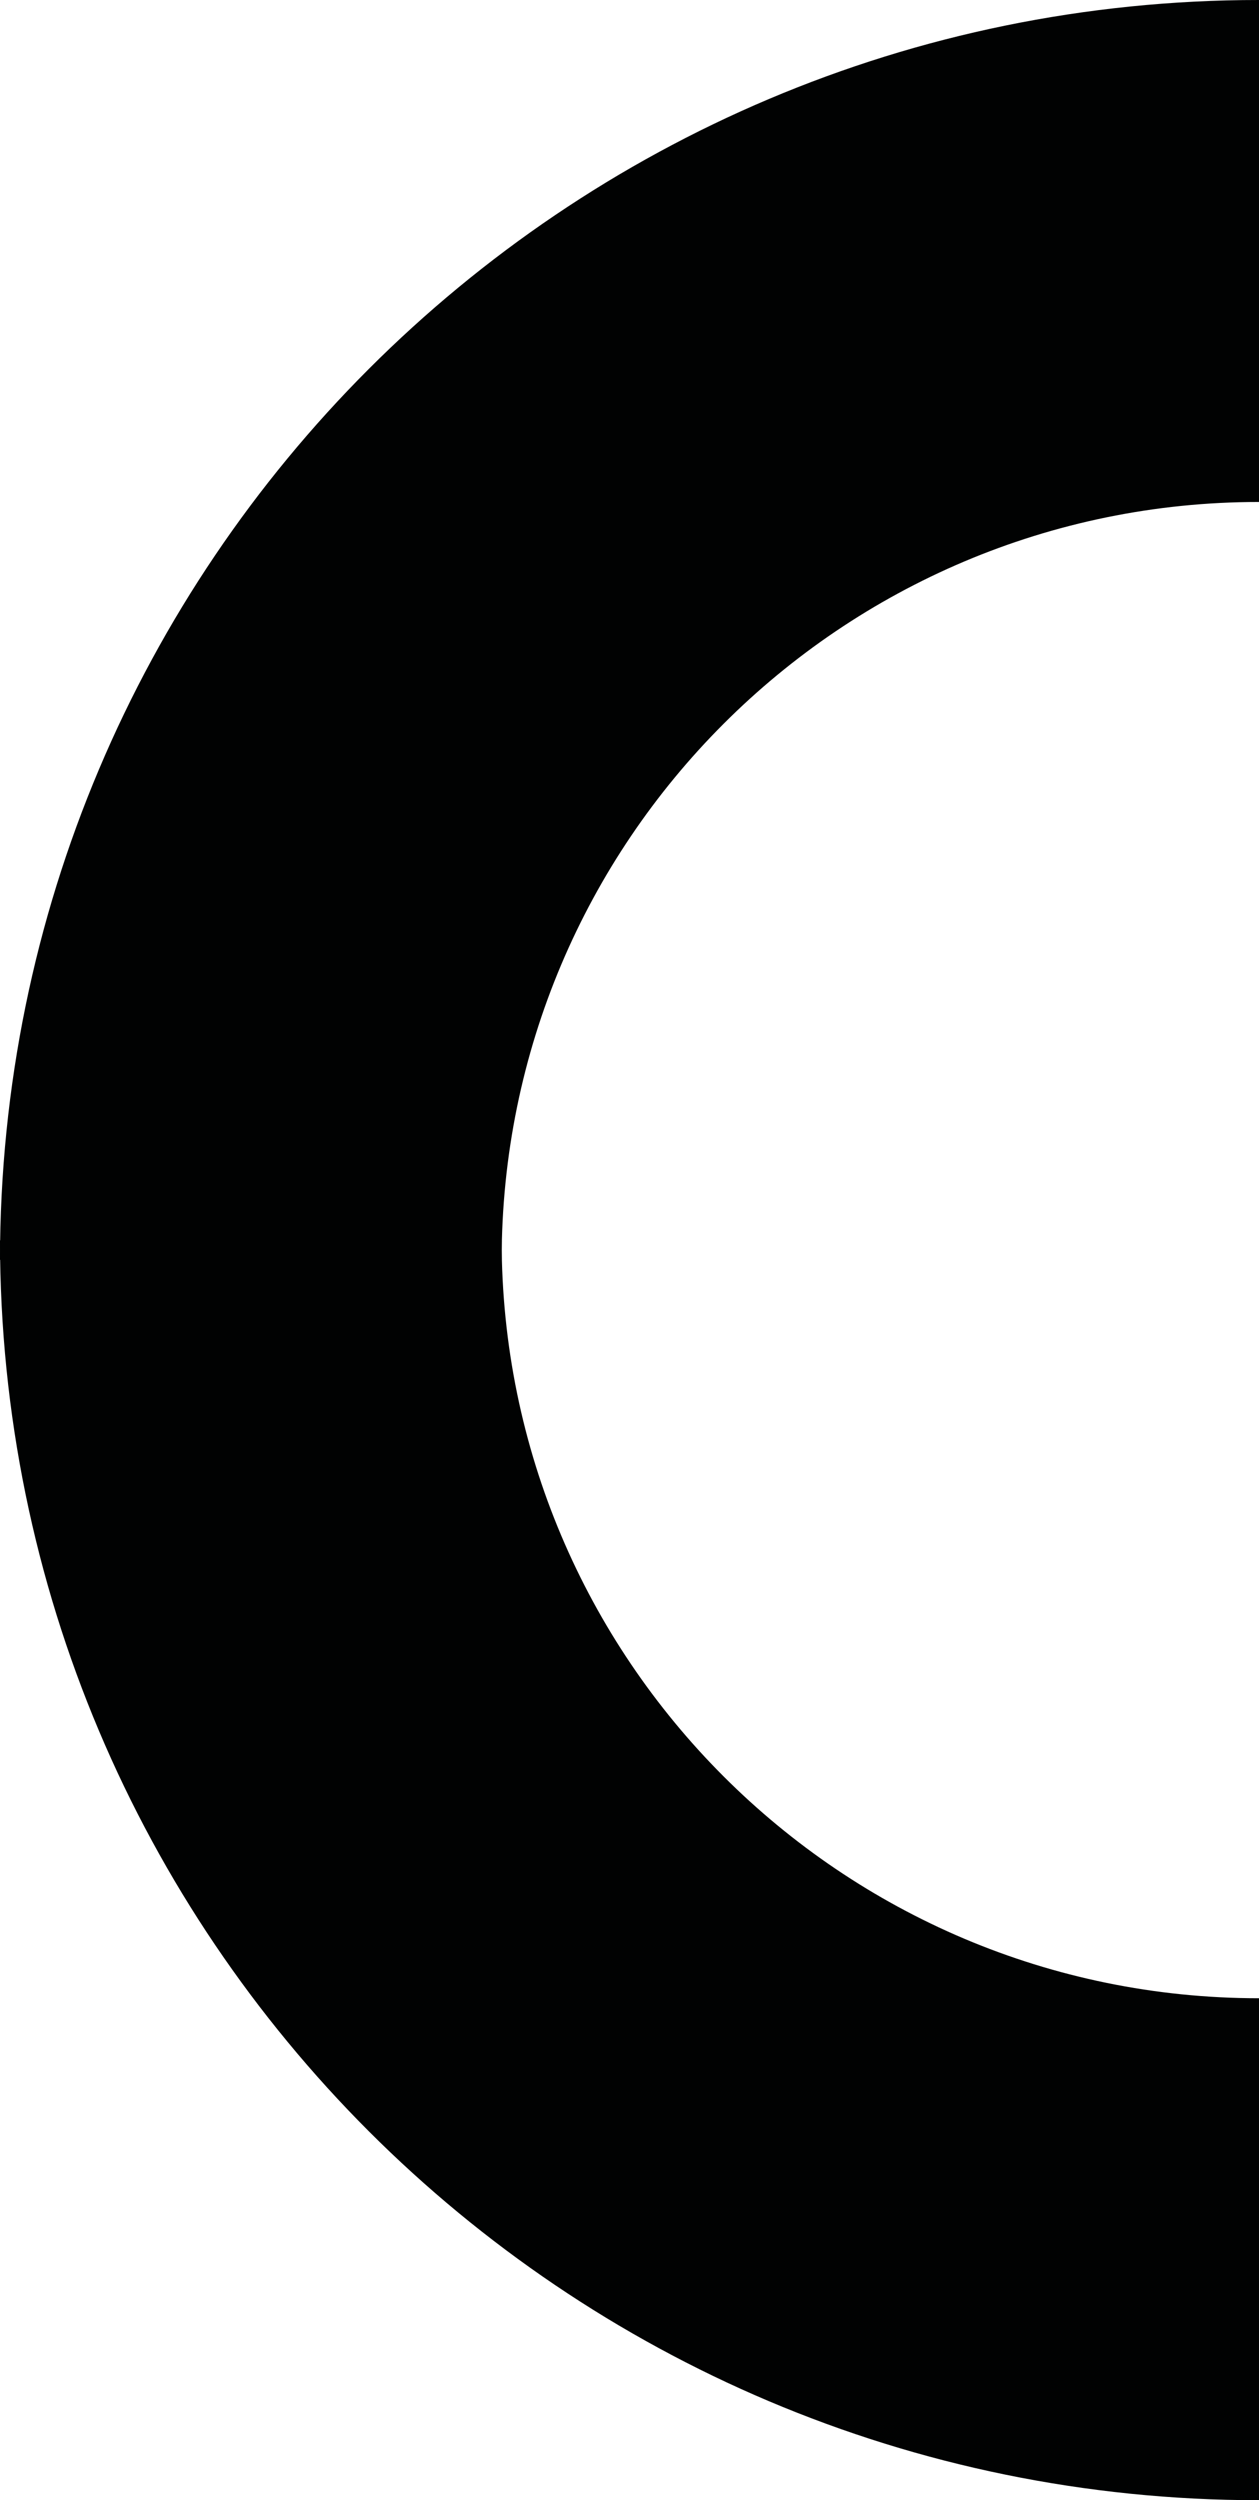
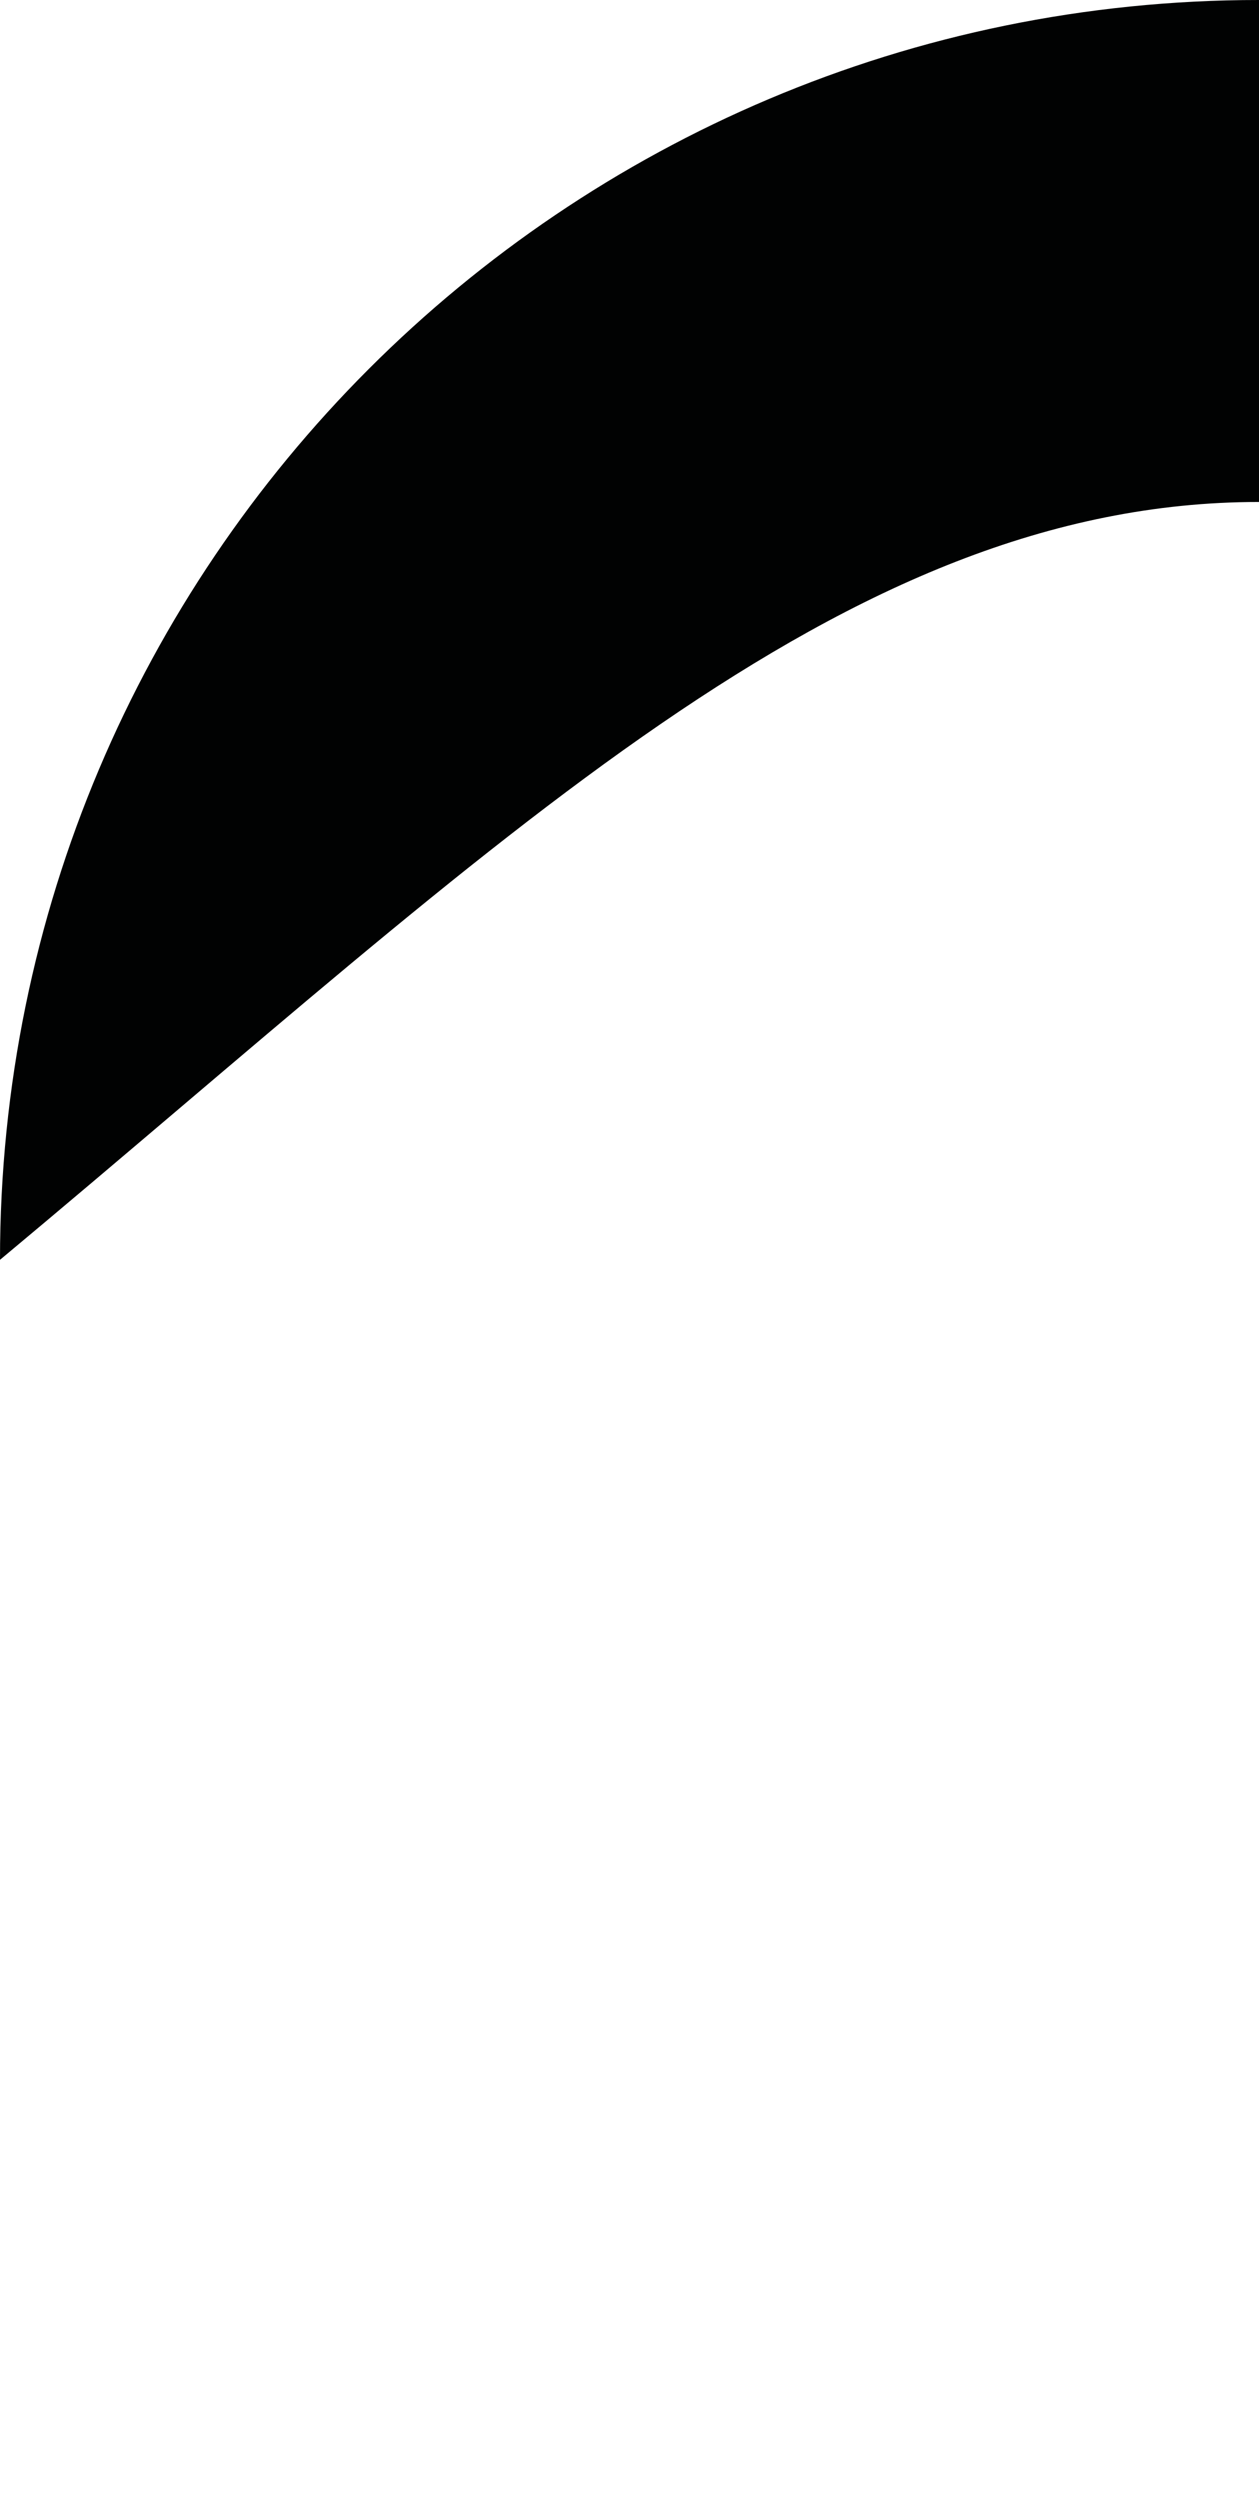
<svg xmlns="http://www.w3.org/2000/svg" viewBox="0 0 559.9 1111.16">
  <defs>
    <style>.cls-1{fill:#010202;}</style>
  </defs>
  <g id="Capa_2" data-name="Capa 2">
    <g id="Capa_1-2" data-name="Capa 1">
-       <path class="cls-1" d="M559.9,223.09V0C250.68,0,0,250.68,0,559.9H223.09C223.09,373.88,373.88,223.09,559.9,223.09Z" />
-       <path class="cls-1" d="M223.09,551.26H0c0,309.23,250.68,559.9,559.9,559.9V888.07C373.88,888.07,223.09,737.28,223.09,551.26Z" />
+       <path class="cls-1" d="M559.9,223.09V0C250.68,0,0,250.68,0,559.9C223.09,373.88,373.88,223.09,559.9,223.09Z" />
    </g>
  </g>
</svg>